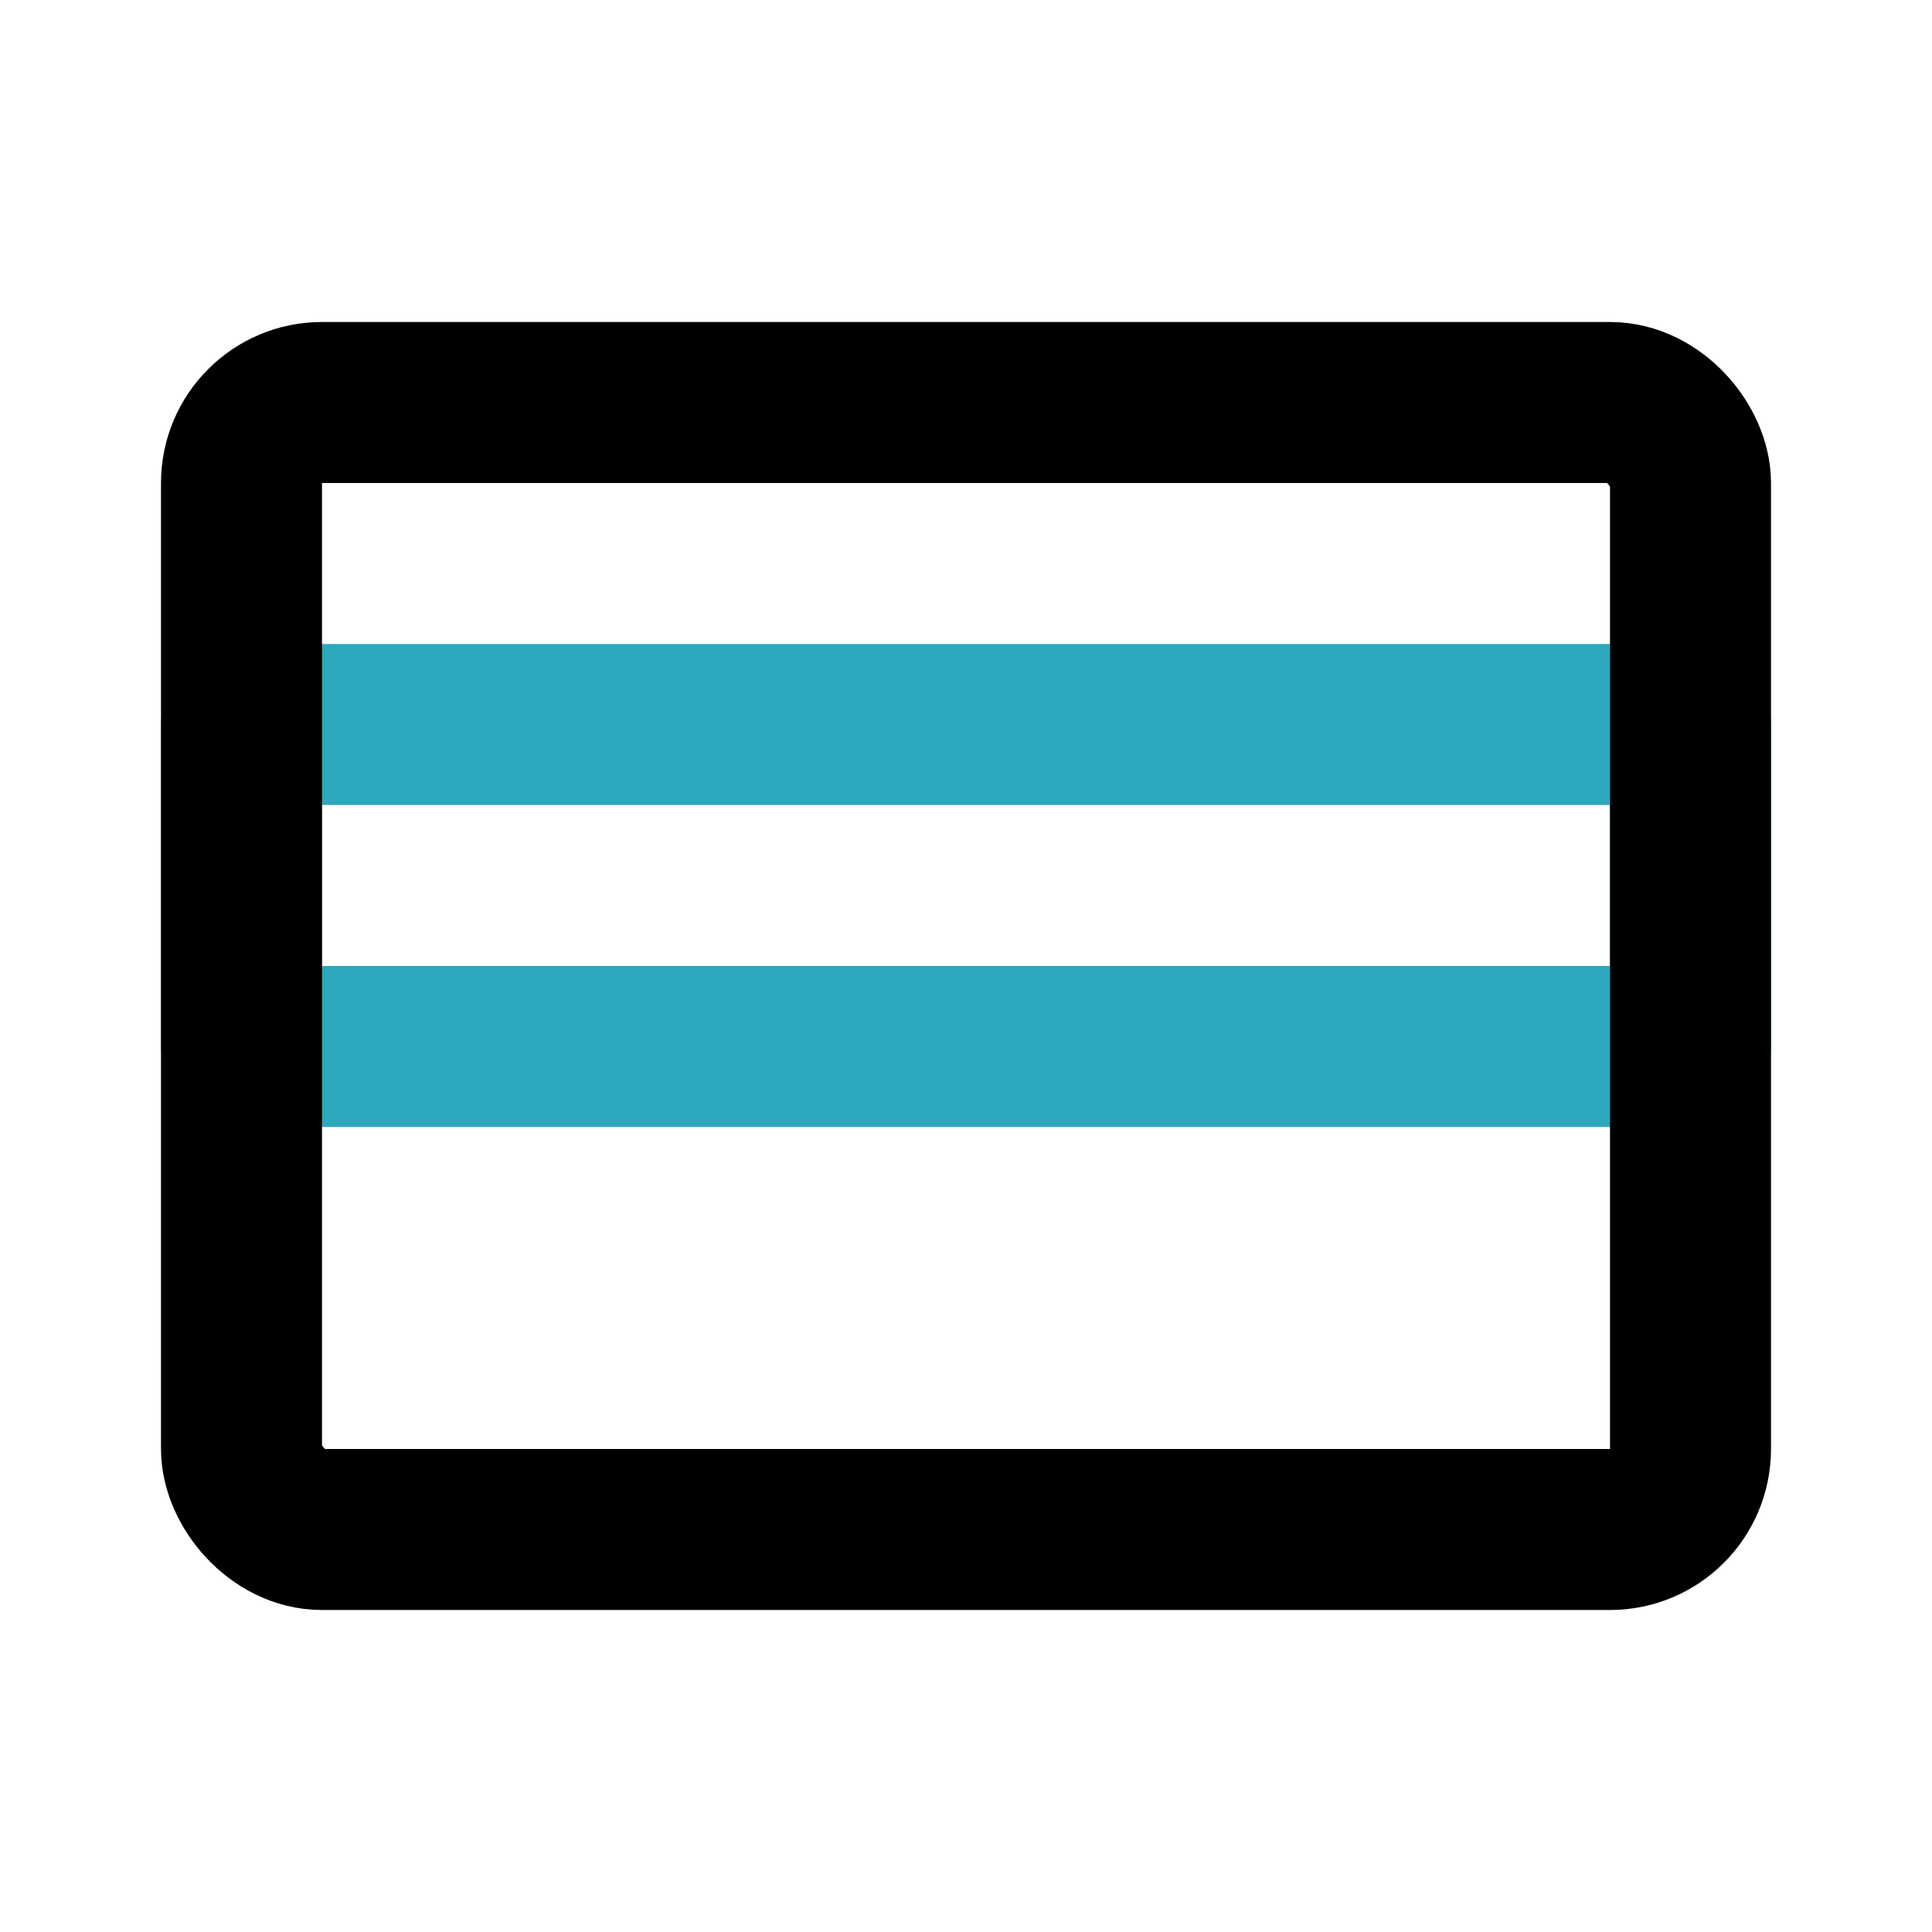
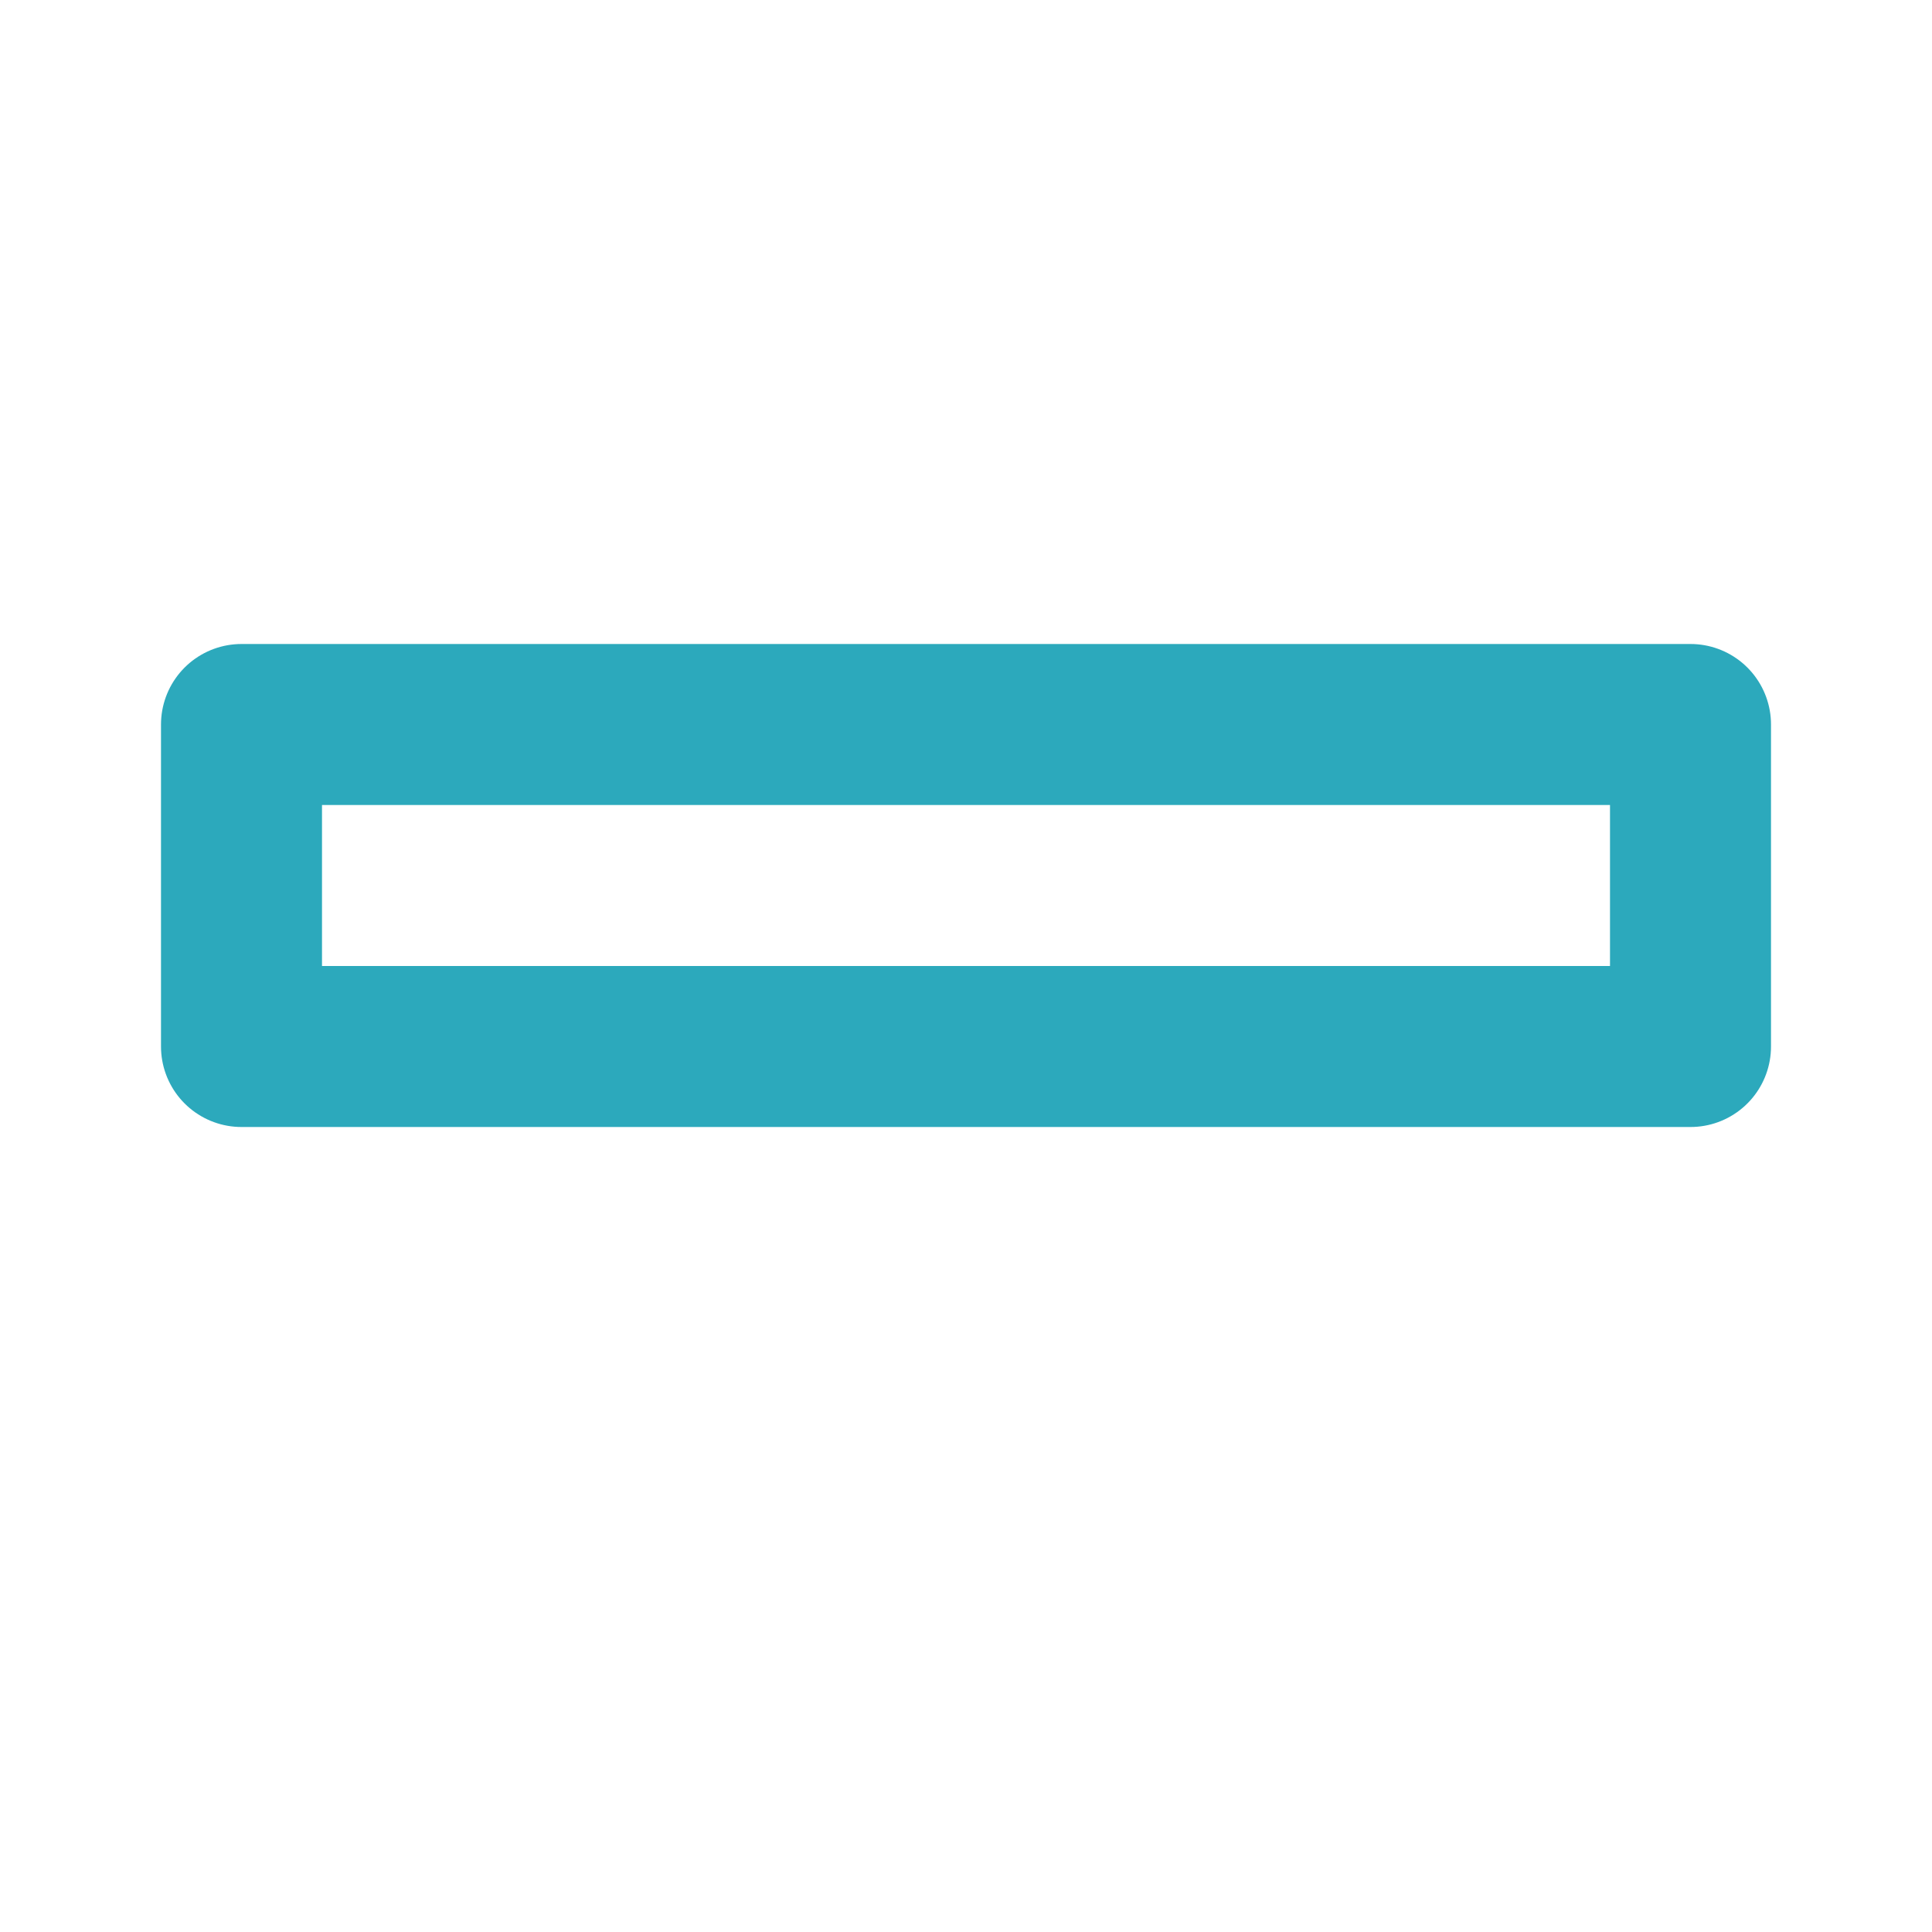
<svg xmlns="http://www.w3.org/2000/svg" fill="#000000" width="800px" height="800px" viewBox="0 0 24 24" id="credit-card-alt" data-name="Line Color" class="icon line-color">
  <rect id="secondary" x="3" y="9" width="18" height="4" style="fill: none; stroke: rgb(44, 169, 188); stroke-linecap: round; stroke-linejoin: round; stroke-width: 2;" />
-   <rect id="primary" x="3" y="5" width="18" height="14" rx="1" style="fill: none; stroke: rgb(0, 0, 0); stroke-linecap: round; stroke-linejoin: round; stroke-width: 2;" />
</svg>